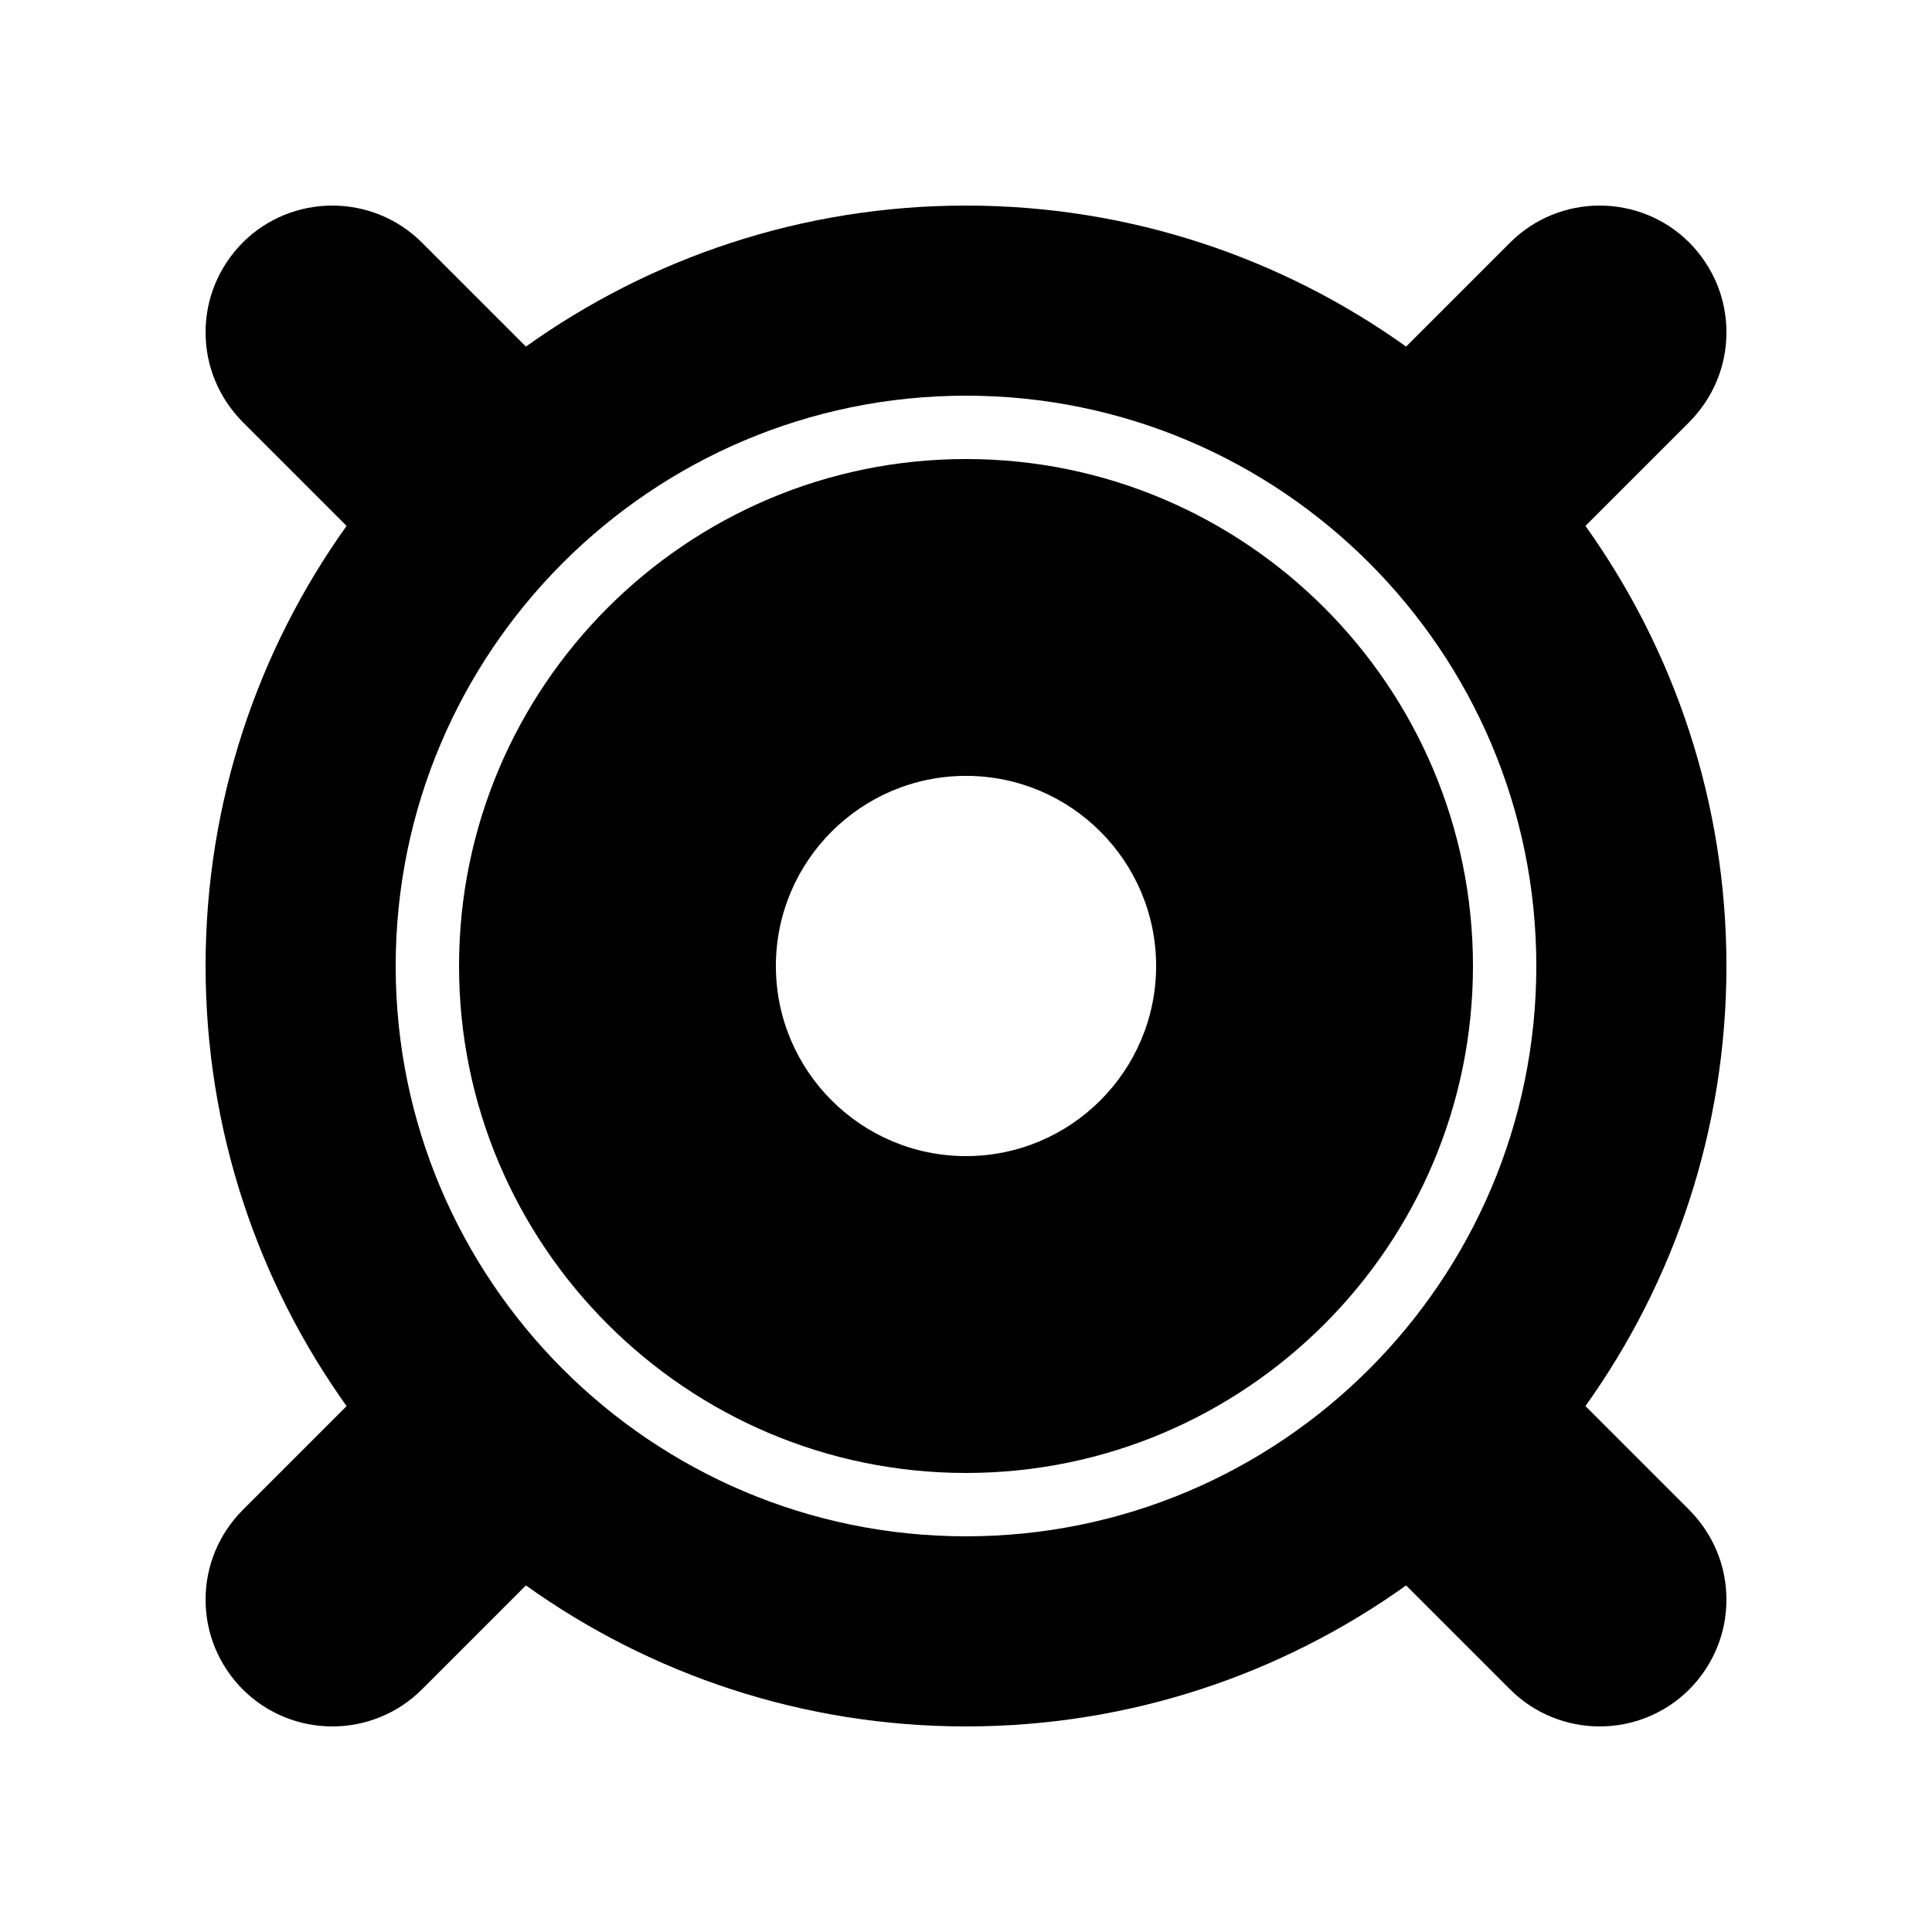
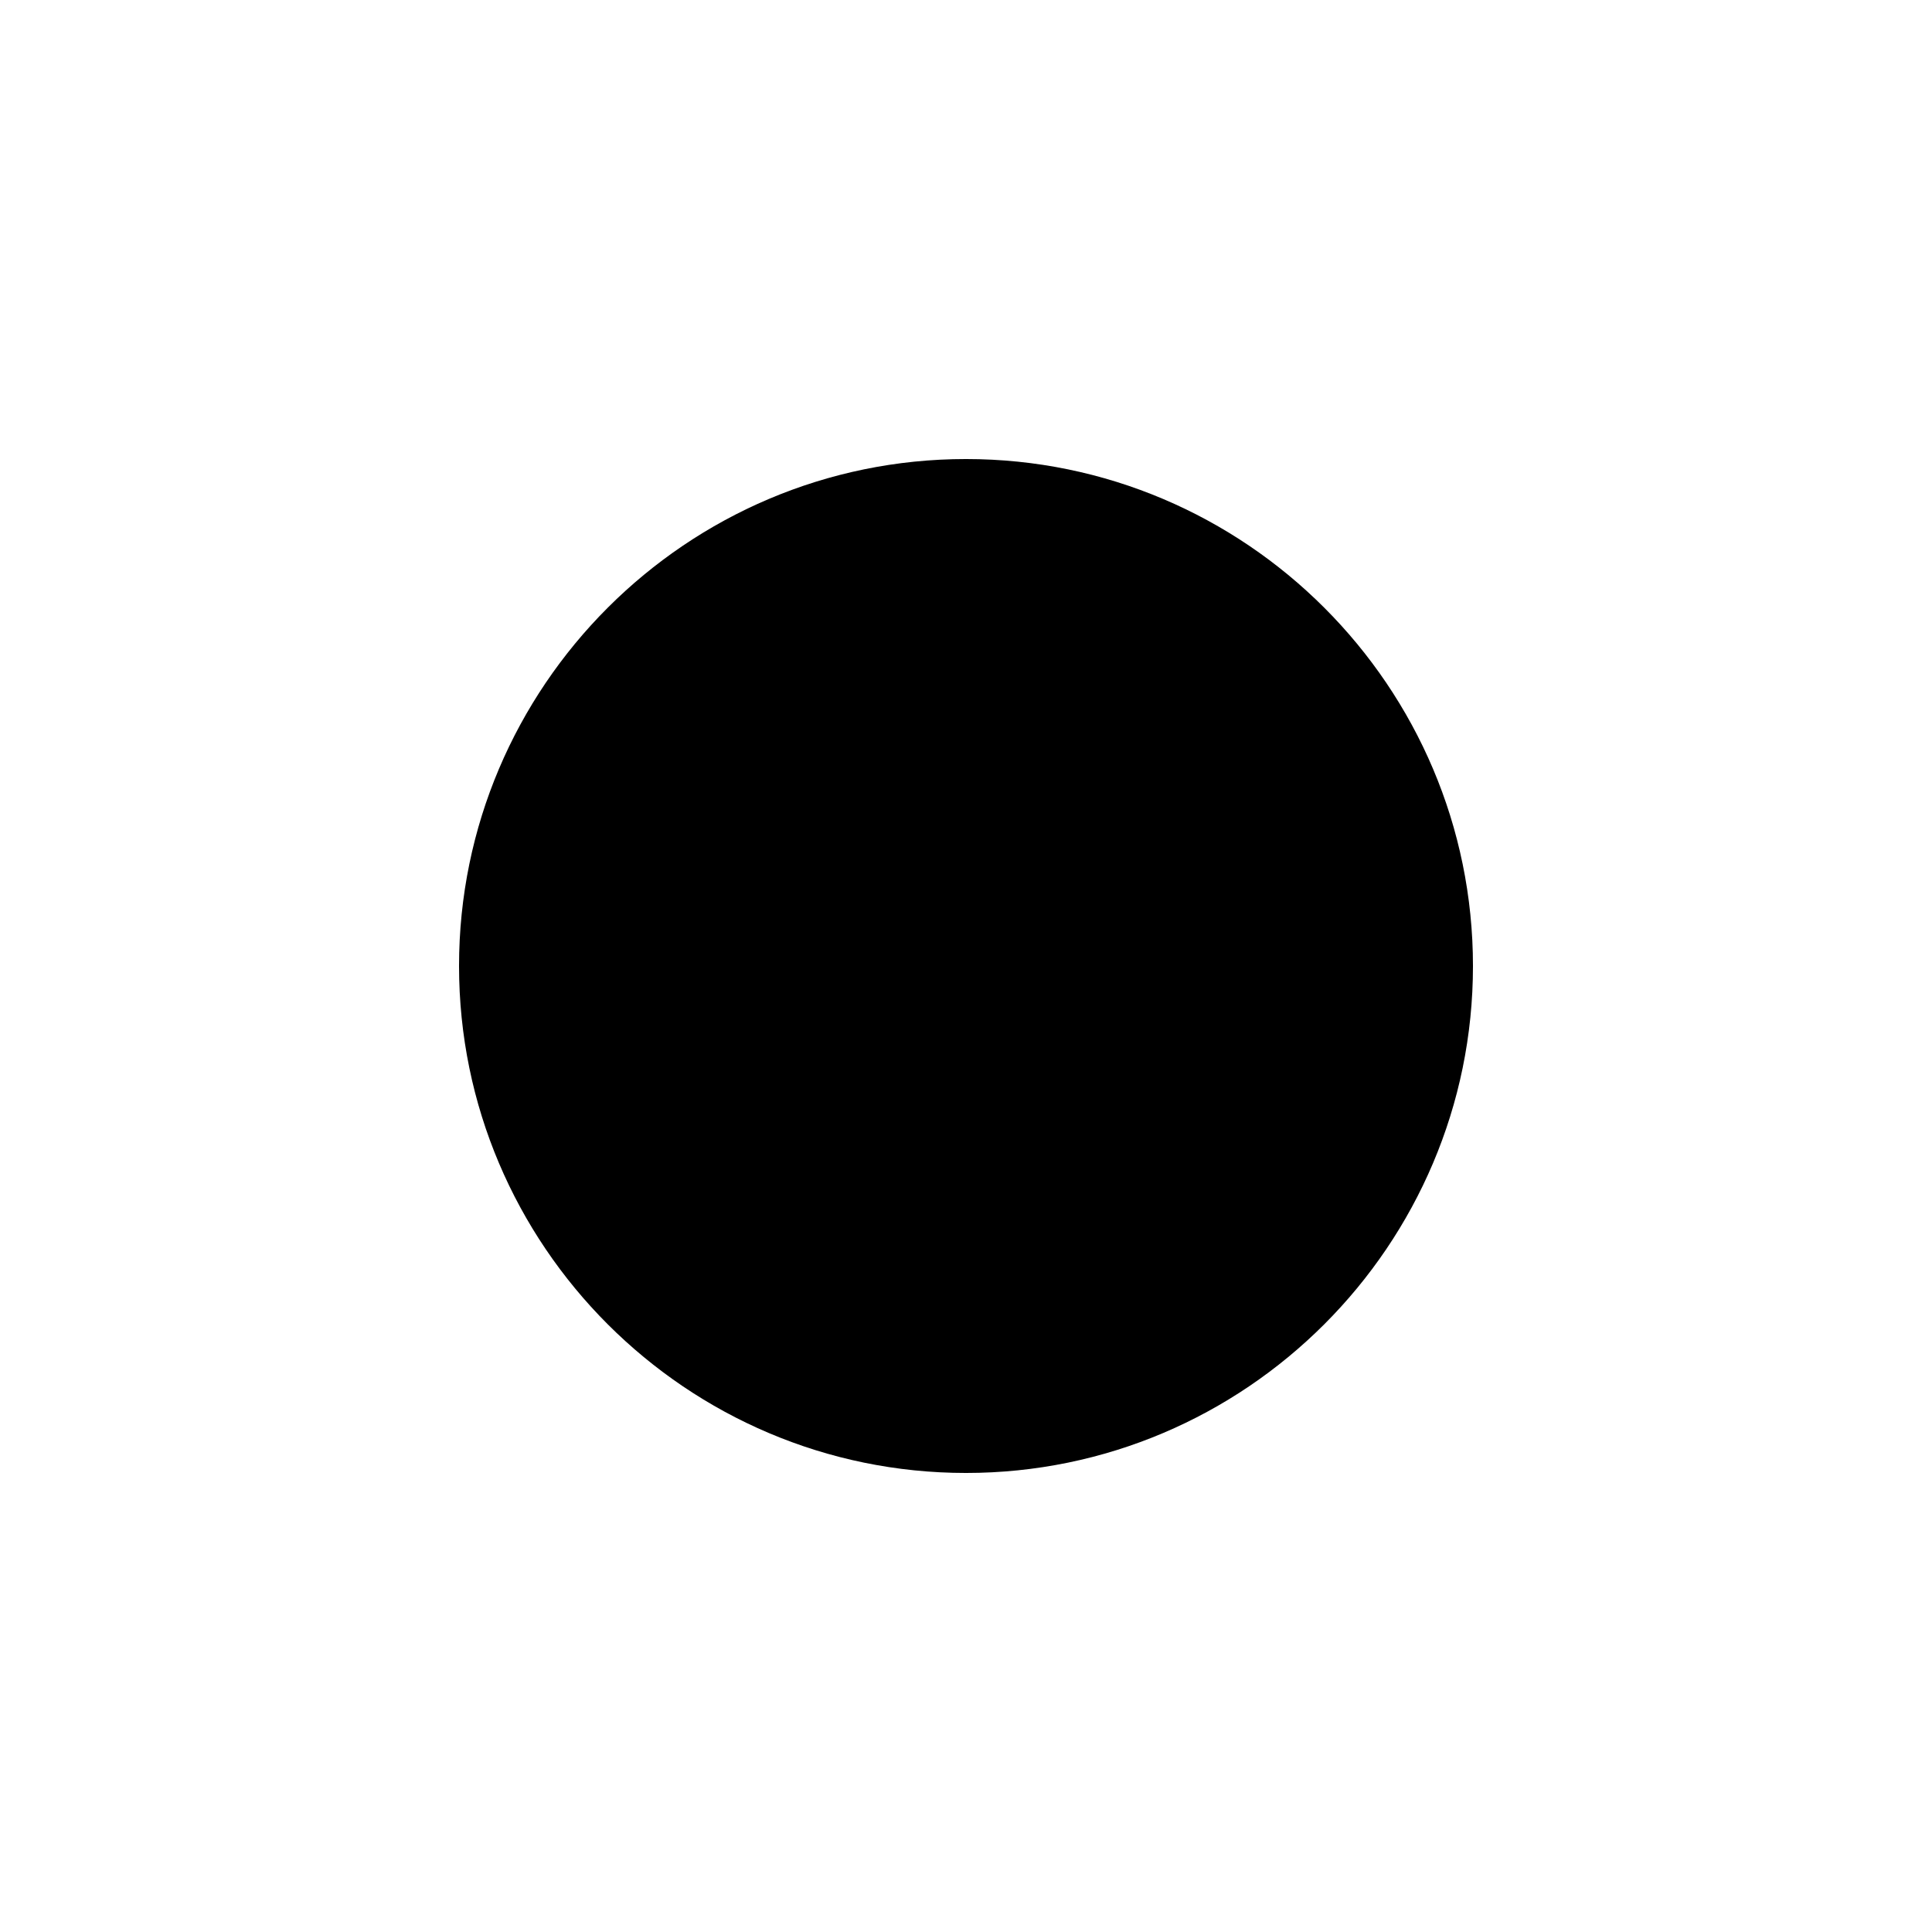
<svg xmlns="http://www.w3.org/2000/svg" fill="#000000" width="800px" height="800px" version="1.1" viewBox="144 144 512 512">
  <g>
-     <path d="m564.16 283.37 27.543-27.543c6.297-6.379 9.824-14.777 9.824-23.762s-3.527-17.383-9.824-23.762c-13.098-13.098-34.426-13.098-47.527 0l-27.543 27.543c-32.914-23.516-73.219-37.367-116.63-37.367s-83.715 13.855-116.63 37.367l-27.543-27.543c-13.098-13.098-34.426-13.098-47.527 0-6.297 6.379-9.82 14.777-9.82 23.762s3.527 17.383 9.824 23.762l27.543 27.543c-23.516 32.914-37.367 73.219-37.367 116.63 0 43.41 13.855 83.715 37.367 116.63l-27.543 27.543c-6.301 6.379-9.824 14.773-9.824 23.758s3.527 17.383 9.824 23.762c6.547 6.551 15.195 9.828 23.762 9.828s17.215-3.273 23.762-9.824l27.543-27.543c32.914 23.512 73.219 37.367 116.63 37.367 43.41 0 83.715-13.855 116.63-37.367l27.543 27.543c6.547 6.547 15.195 9.824 23.758 9.824 8.566 0 17.215-3.273 23.762-9.824 6.301-6.383 9.828-14.781 9.828-23.766s-3.527-17.383-9.824-23.762l-27.543-27.543c23.512-32.914 37.367-73.219 37.367-116.63 0-43.414-13.855-83.719-37.367-116.63zm-164.16 267.77c-83.379 0-151.14-67.762-151.14-151.14 0-83.379 67.762-151.14 151.14-151.14 83.379 0 151.14 67.762 151.14 151.14-0.004 83.383-67.766 151.14-151.14 151.14z" />
-     <path d="m400 265.65c-74.059 0-134.35 60.289-134.35 134.35s60.289 134.35 134.35 134.35 134.35-60.289 134.35-134.35-60.289-134.35-134.35-134.35zm0 184.73c-27.793 0-50.383-22.586-50.383-50.383 0-27.793 22.586-50.383 50.383-50.383 27.793 0 50.383 22.586 50.383 50.383-0.004 27.797-22.59 50.383-50.383 50.383z" />
+     <path d="m400 265.65c-74.059 0-134.35 60.289-134.35 134.35s60.289 134.35 134.35 134.35 134.35-60.289 134.35-134.35-60.289-134.35-134.35-134.35zm0 184.73z" />
  </g>
</svg>